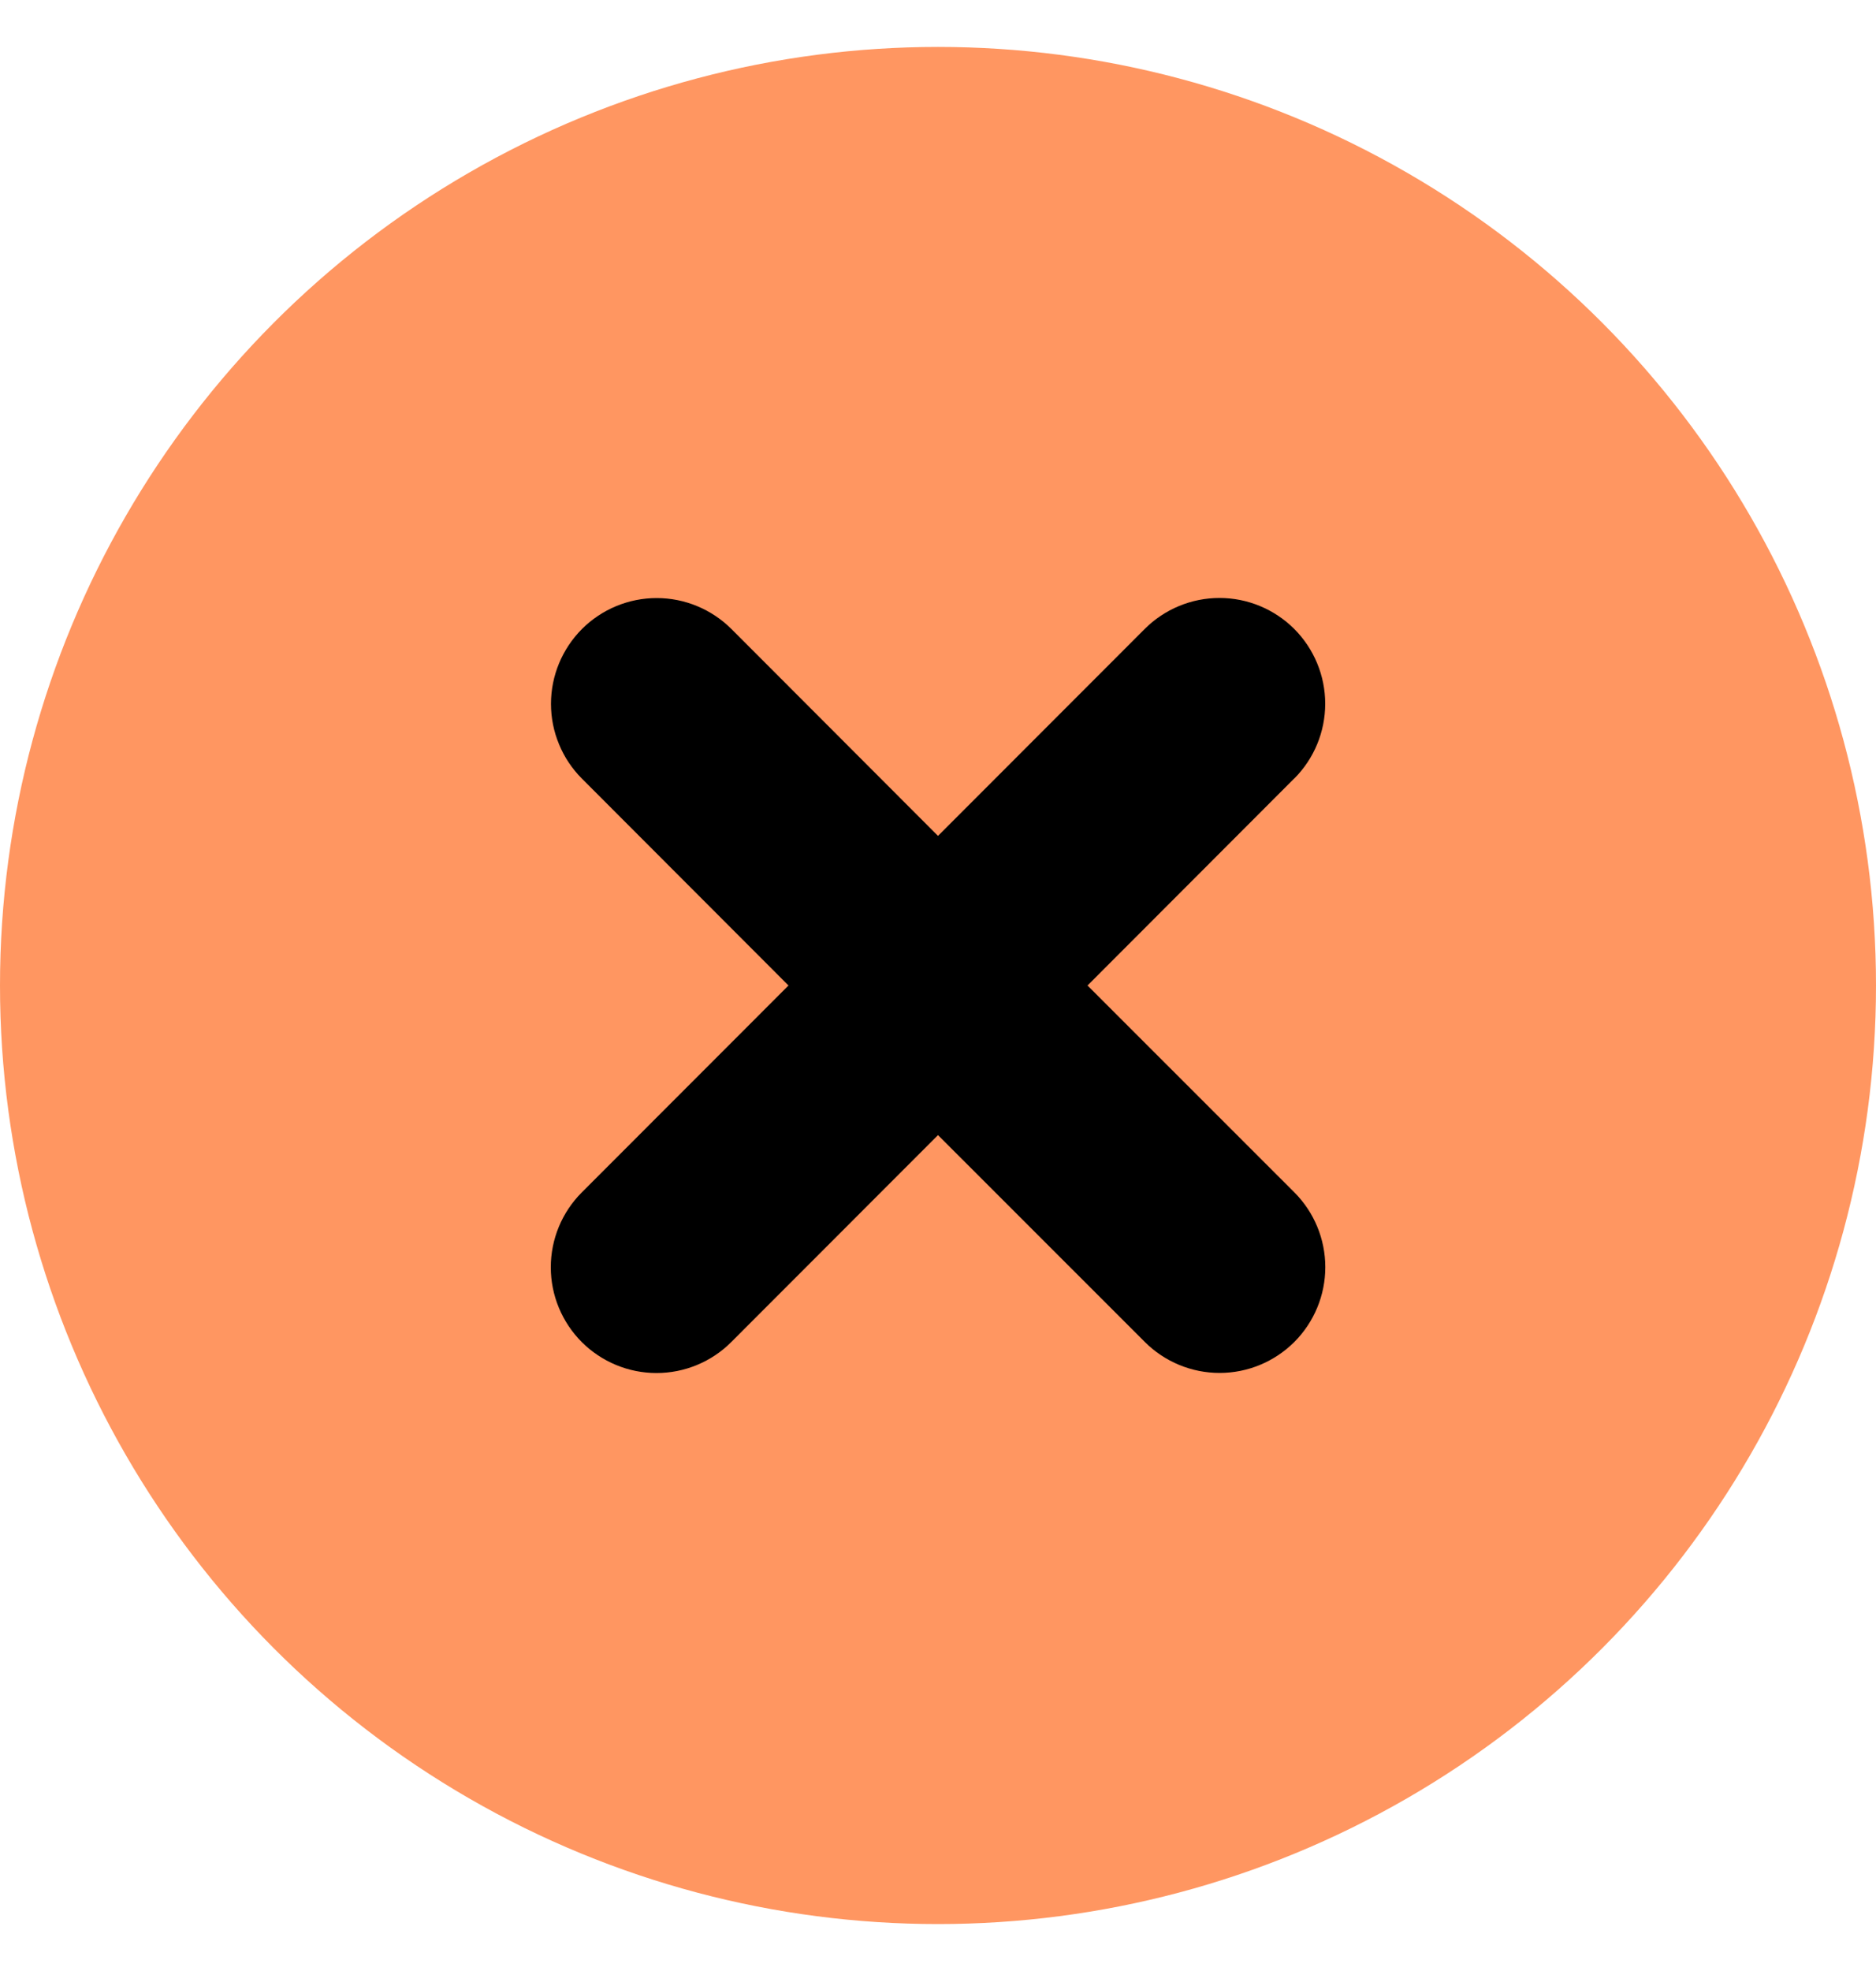
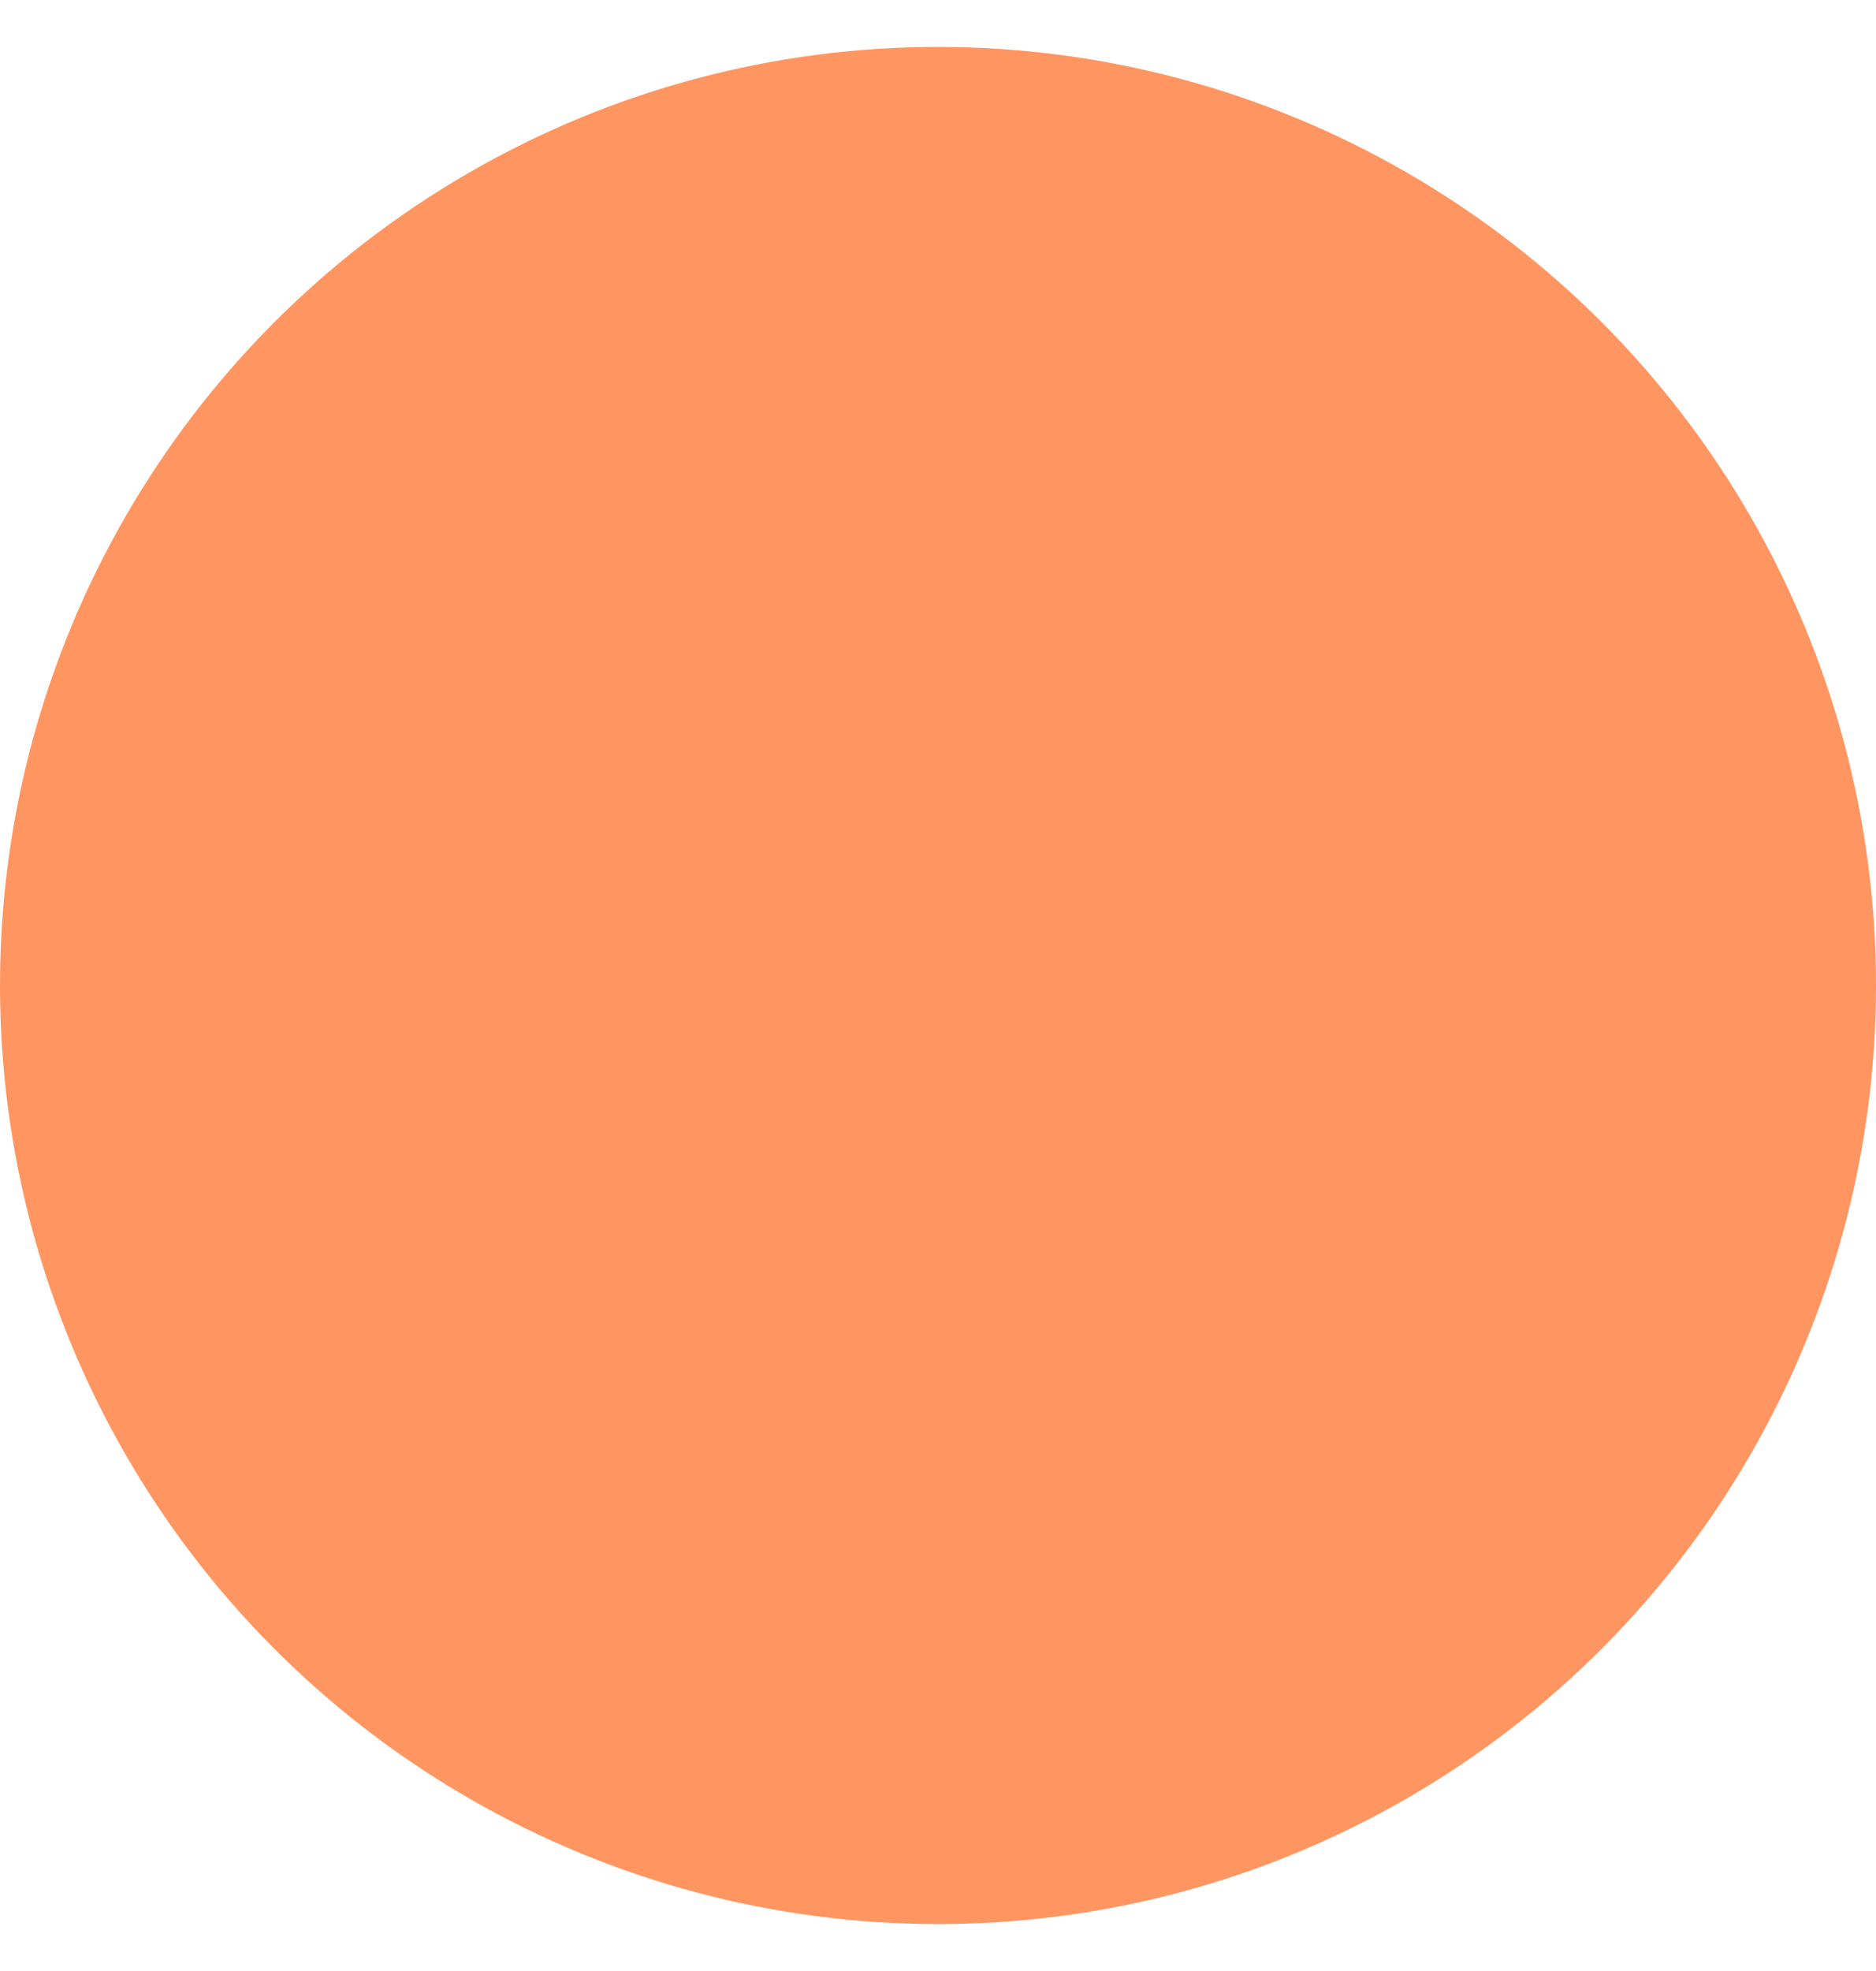
<svg xmlns="http://www.w3.org/2000/svg" width="20" height="21" viewBox="0 0 20 21" fill="none">
  <circle cx="10" cy="10.5" r="10" fill="#FF9661" />
-   <path d="M13.796 8.296L11.594 10.5L13.799 12.704C14.01 12.915 14.129 13.202 14.129 13.501C14.129 13.8 14.01 14.086 13.799 14.298C13.587 14.509 13.301 14.628 13.002 14.628C12.703 14.628 12.416 14.509 12.205 14.298L10 12.094L7.796 14.299C7.585 14.51 7.298 14.629 6.999 14.629C6.7 14.629 6.414 14.51 6.202 14.299C5.991 14.087 5.872 13.801 5.872 13.502C5.872 13.203 5.991 12.916 6.202 12.705L8.406 10.5L6.204 8.296C6.099 8.191 6.016 8.067 5.96 7.93C5.903 7.794 5.874 7.647 5.874 7.499C5.874 7.2 5.993 6.914 6.204 6.702C6.415 6.491 6.702 6.372 7.001 6.372C7.3 6.372 7.586 6.491 7.798 6.702L10 8.906L12.204 6.701C12.415 6.49 12.702 6.371 13.001 6.371C13.3 6.371 13.586 6.49 13.798 6.701C14.009 6.913 14.128 7.199 14.128 7.498C14.128 7.797 14.009 8.084 13.798 8.295L13.796 8.296Z" fill="black" />
</svg>